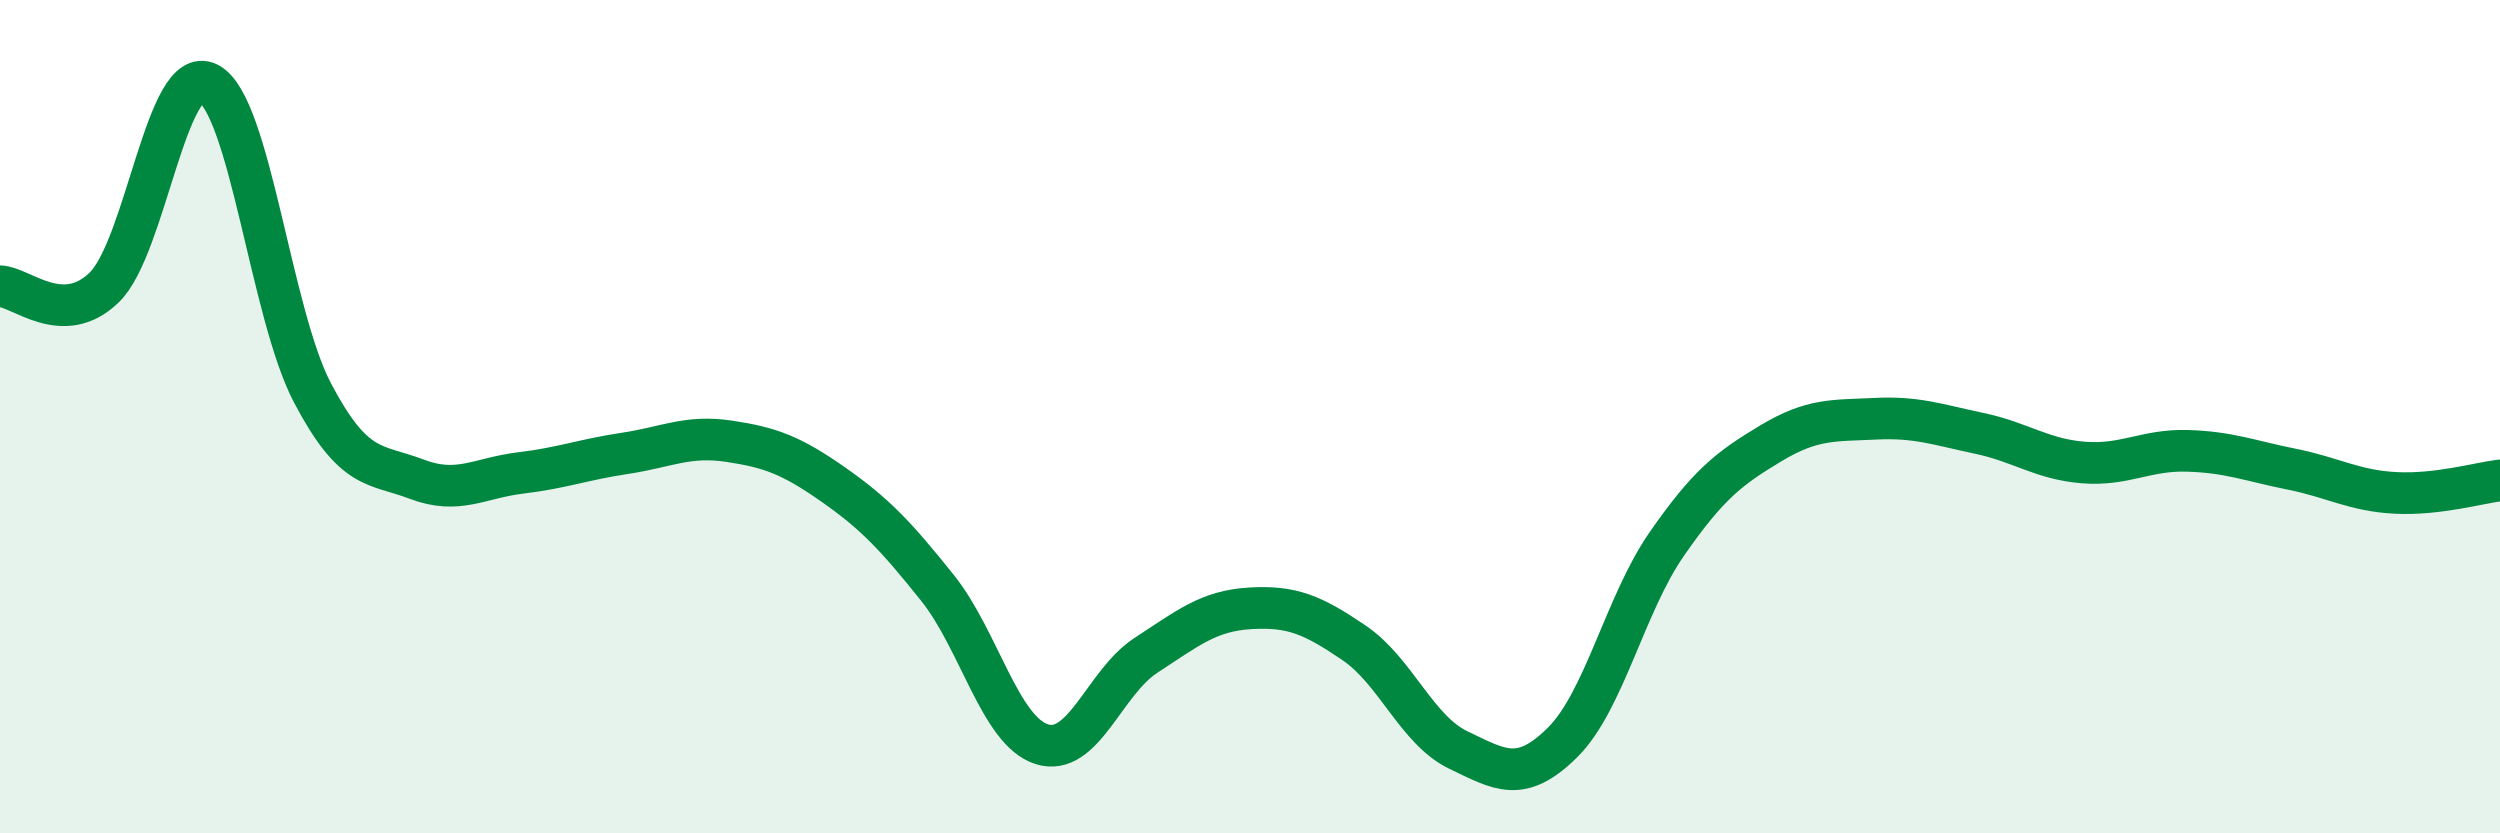
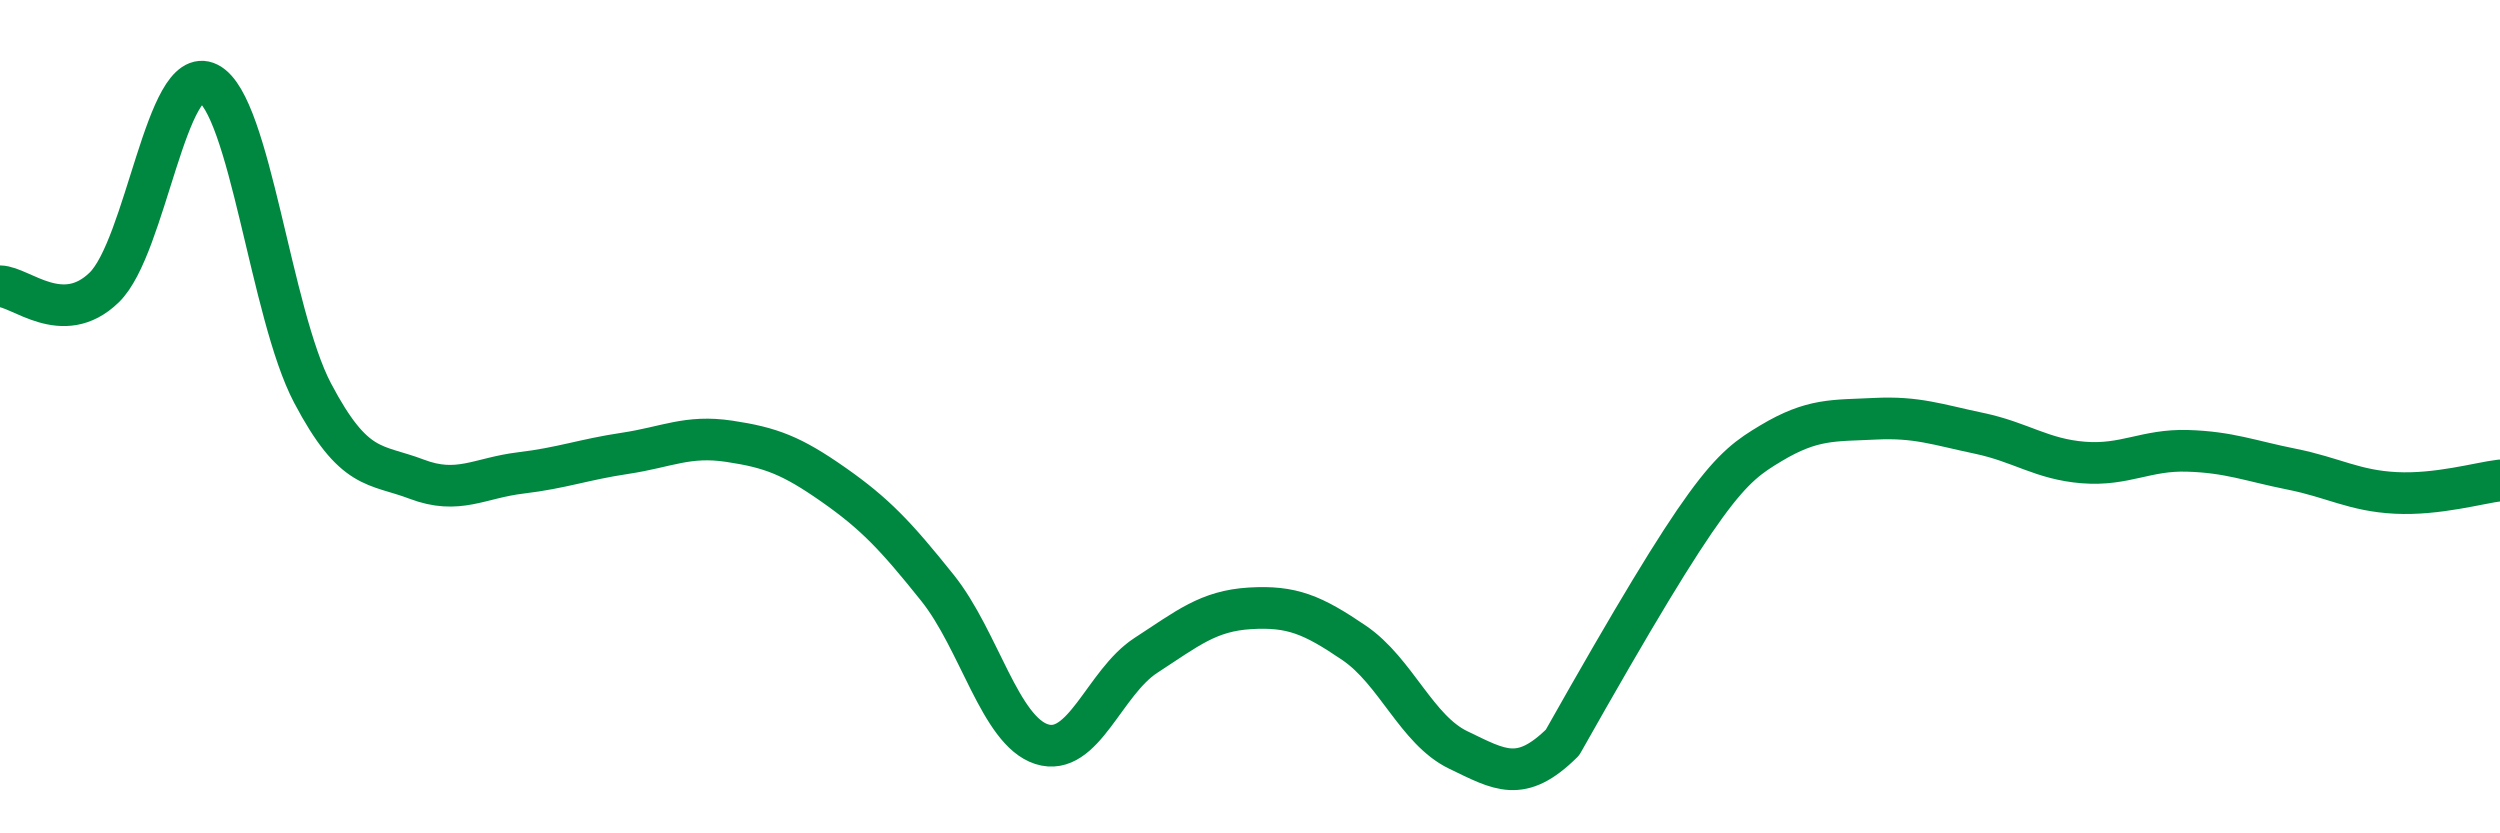
<svg xmlns="http://www.w3.org/2000/svg" width="60" height="20" viewBox="0 0 60 20">
-   <path d="M 0,6.87 C 0.5,6.88 1.5,7.87 2.5,6.9 C 3.5,5.93 4,1.49 5,2 C 6,2.51 6.5,7.53 7.5,9.43 C 8.5,11.33 9,11.12 10,11.5 C 11,11.88 11.5,11.47 12.5,11.35 C 13.5,11.23 14,11.03 15,10.88 C 16,10.73 16.5,10.44 17.5,10.59 C 18.5,10.74 19,10.93 20,11.63 C 21,12.33 21.5,12.86 22.5,14.11 C 23.5,15.36 24,17.54 25,17.86 C 26,18.18 26.5,16.38 27.5,15.73 C 28.5,15.08 29,14.66 30,14.6 C 31,14.54 31.5,14.75 32.5,15.43 C 33.5,16.11 34,17.52 35,18 C 36,18.48 36.5,18.81 37.5,17.82 C 38.5,16.83 39,14.5 40,13.06 C 41,11.62 41.5,11.24 42.5,10.64 C 43.5,10.04 44,10.1 45,10.05 C 46,10 46.5,10.19 47.5,10.4 C 48.5,10.61 49,11.02 50,11.1 C 51,11.18 51.5,10.79 52.5,10.82 C 53.5,10.85 54,11.06 55,11.26 C 56,11.46 56.5,11.78 57.5,11.83 C 58.5,11.88 59.5,11.59 60,11.53L60 20L0 20Z" fill="#008740" opacity="0.1" stroke-linecap="round" stroke-linejoin="round" />
-   <path d="M 0,6.87 C 0.5,6.88 1.5,7.87 2.5,6.9 C 3.5,5.93 4,1.49 5,2 C 6,2.51 6.5,7.53 7.5,9.43 C 8.5,11.33 9,11.12 10,11.5 C 11,11.88 11.5,11.47 12.5,11.35 C 13.5,11.23 14,11.03 15,10.88 C 16,10.73 16.5,10.44 17.5,10.59 C 18.5,10.74 19,10.93 20,11.63 C 21,12.33 21.5,12.86 22.5,14.11 C 23.5,15.36 24,17.54 25,17.86 C 26,18.18 26.5,16.38 27.5,15.73 C 28.5,15.08 29,14.66 30,14.6 C 31,14.54 31.5,14.75 32.5,15.43 C 33.5,16.11 34,17.52 35,18 C 36,18.48 36.5,18.81 37.5,17.82 C 38.5,16.83 39,14.5 40,13.06 C 41,11.62 41.5,11.24 42.5,10.64 C 43.5,10.04 44,10.1 45,10.05 C 46,10 46.5,10.19 47.5,10.4 C 48.5,10.61 49,11.02 50,11.1 C 51,11.18 51.5,10.79 52.5,10.82 C 53.5,10.85 54,11.06 55,11.26 C 56,11.46 56.5,11.78 57.5,11.83 C 58.5,11.88 59.5,11.59 60,11.53" stroke="#008740" stroke-width="1" fill="none" stroke-linecap="round" stroke-linejoin="round" />
+   <path d="M 0,6.87 C 0.5,6.88 1.5,7.87 2.5,6.9 C 3.5,5.93 4,1.49 5,2 C 6,2.51 6.5,7.53 7.5,9.43 C 8.5,11.33 9,11.12 10,11.5 C 11,11.88 11.5,11.47 12.5,11.35 C 13.5,11.23 14,11.03 15,10.88 C 16,10.73 16.5,10.44 17.5,10.59 C 18.5,10.74 19,10.93 20,11.63 C 21,12.33 21.5,12.86 22.5,14.11 C 23.5,15.36 24,17.54 25,17.86 C 26,18.18 26.5,16.38 27.5,15.73 C 28.5,15.08 29,14.66 30,14.6 C 31,14.54 31.5,14.75 32.5,15.43 C 33.5,16.11 34,17.52 35,18 C 36,18.48 36.5,18.81 37.5,17.82 C 41,11.62 41.5,11.24 42.5,10.64 C 43.5,10.04 44,10.1 45,10.05 C 46,10 46.5,10.19 47.5,10.4 C 48.5,10.61 49,11.02 50,11.1 C 51,11.18 51.5,10.79 52.5,10.82 C 53.5,10.85 54,11.06 55,11.26 C 56,11.46 56.5,11.78 57.5,11.83 C 58.5,11.88 59.5,11.59 60,11.53" stroke="#008740" stroke-width="1" fill="none" stroke-linecap="round" stroke-linejoin="round" />
</svg>